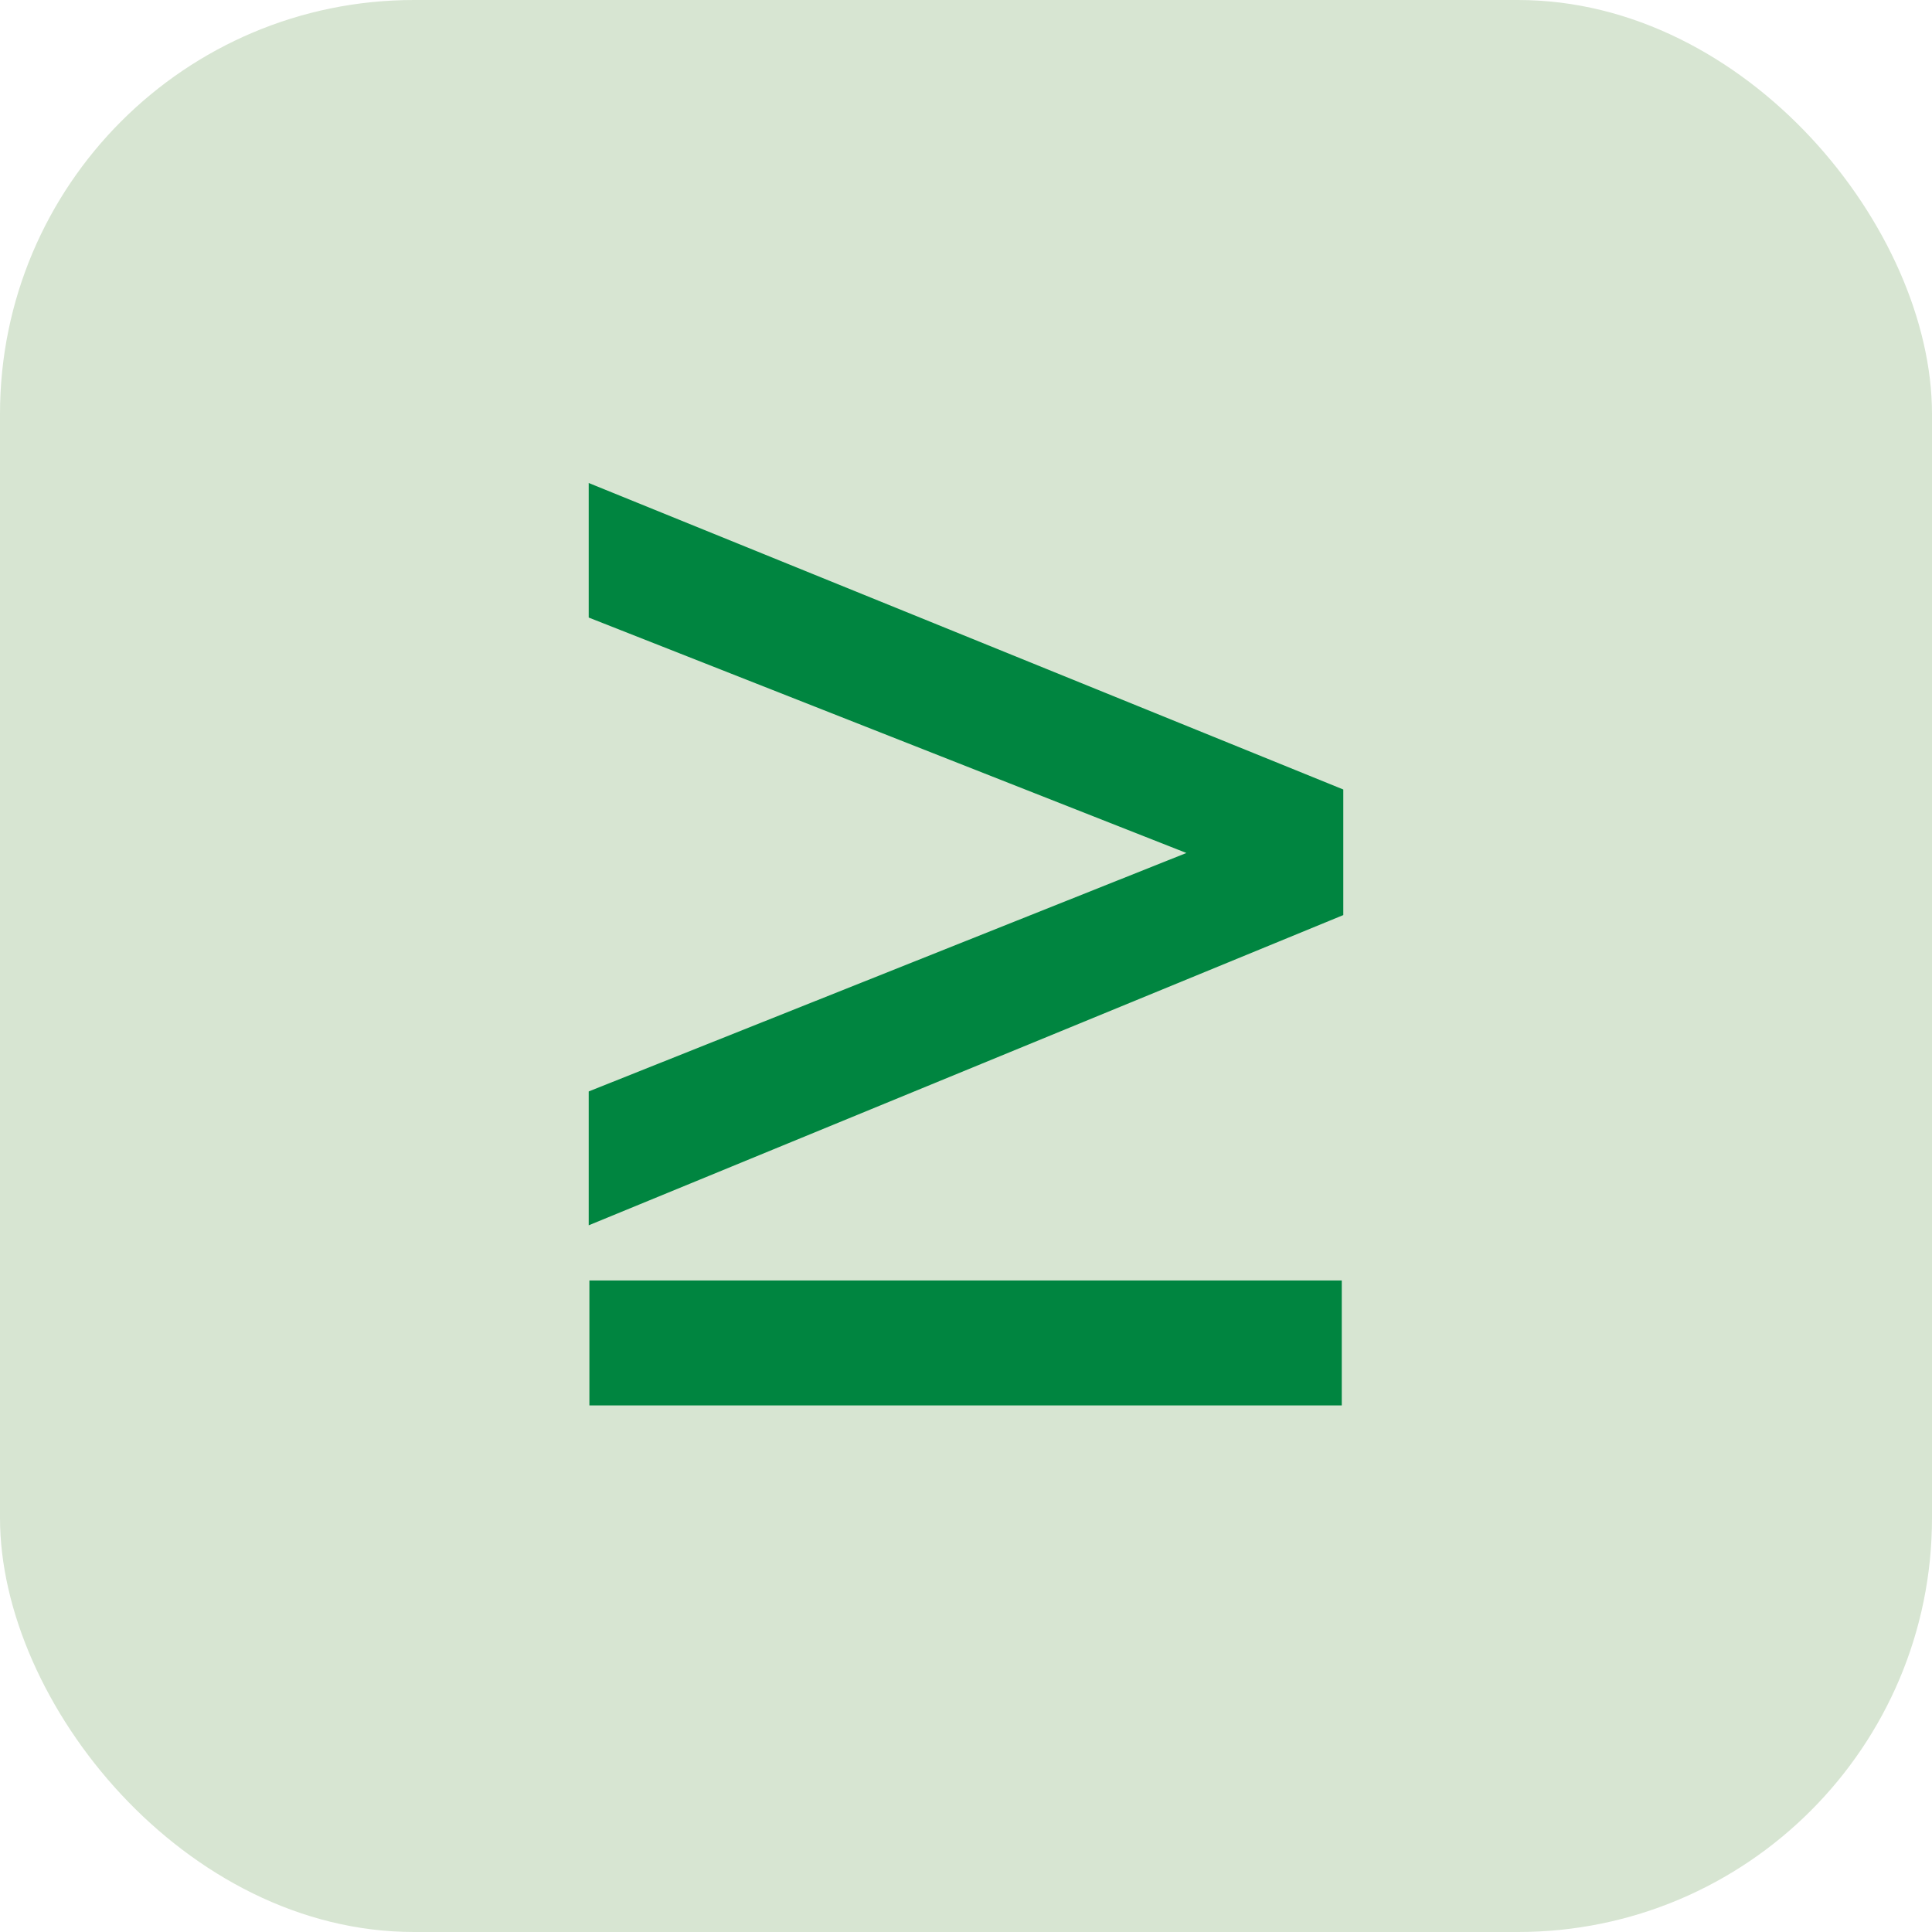
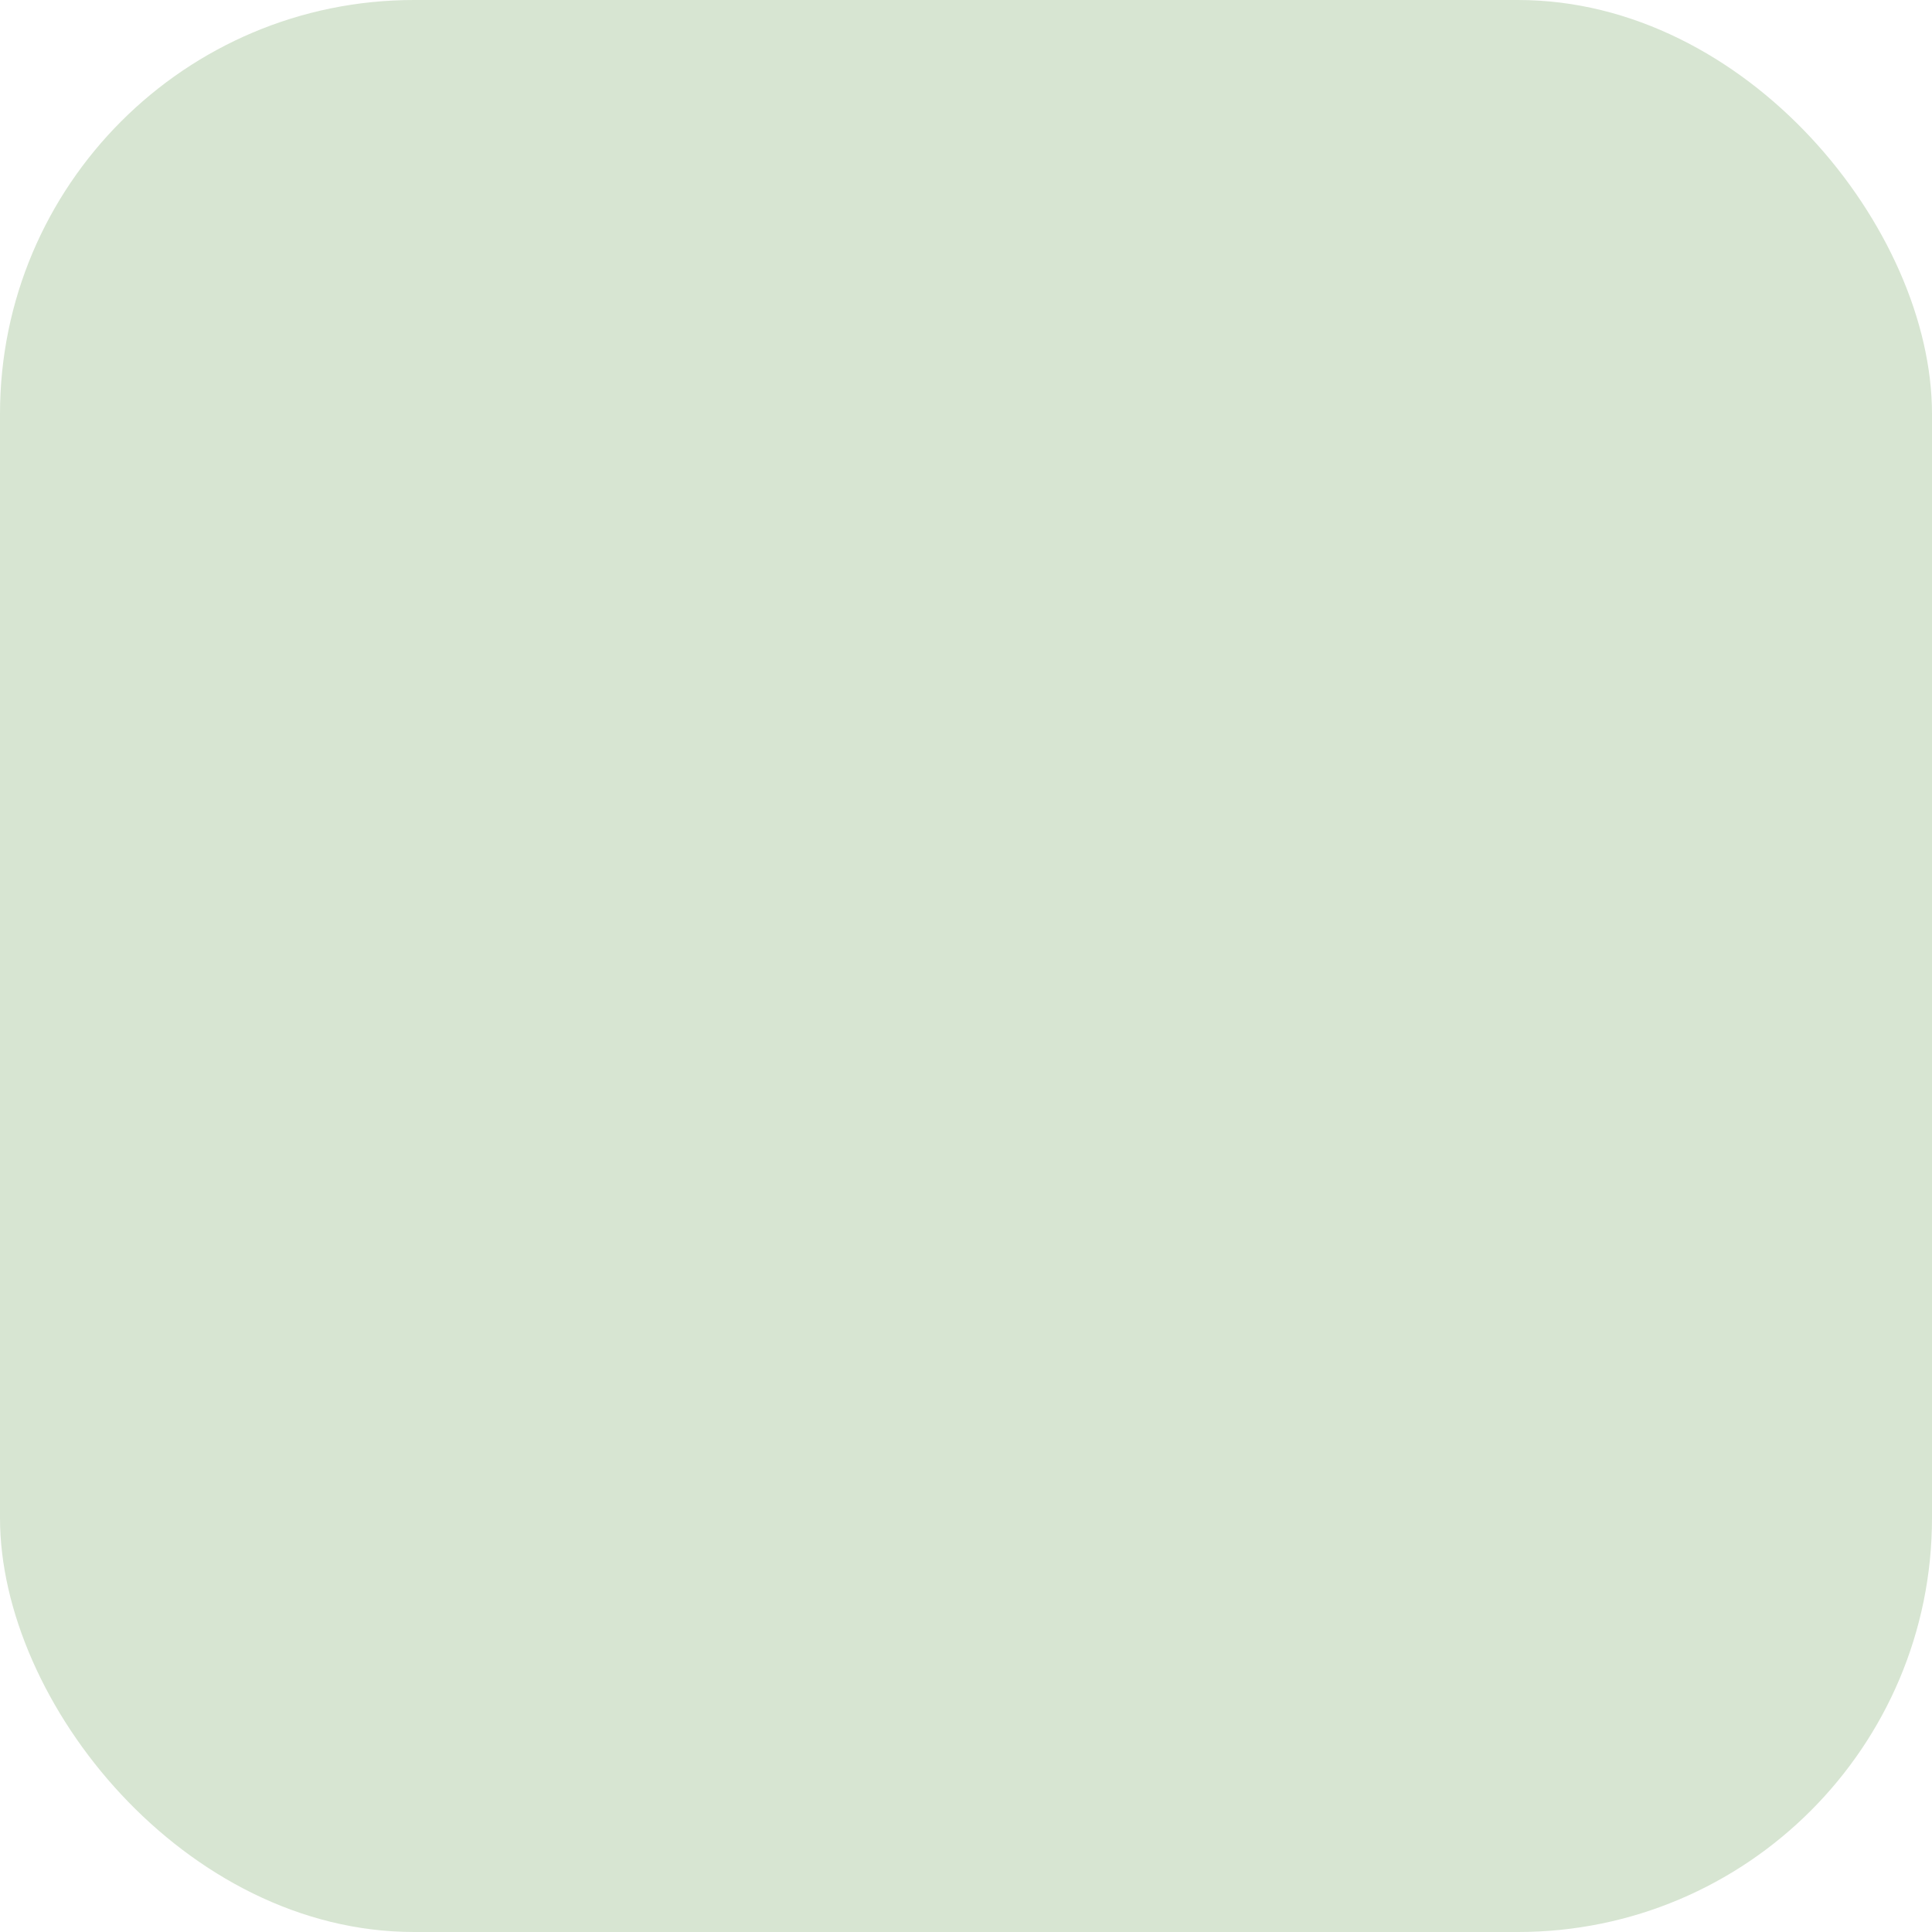
<svg xmlns="http://www.w3.org/2000/svg" width="14" height="14" viewBox="0 0 14 14" fill="none">
  <rect width="14" height="14" rx="3" fill="#D7E5D2" />
-   <path d="M9.734 6.631L4.266 8.879V7.909L8.597 6.181L4.266 4.475V3.5L9.734 5.721V6.631ZM9.723 10.184H4.271V9.279H9.723V10.184Z" fill="#008540" />
</svg>